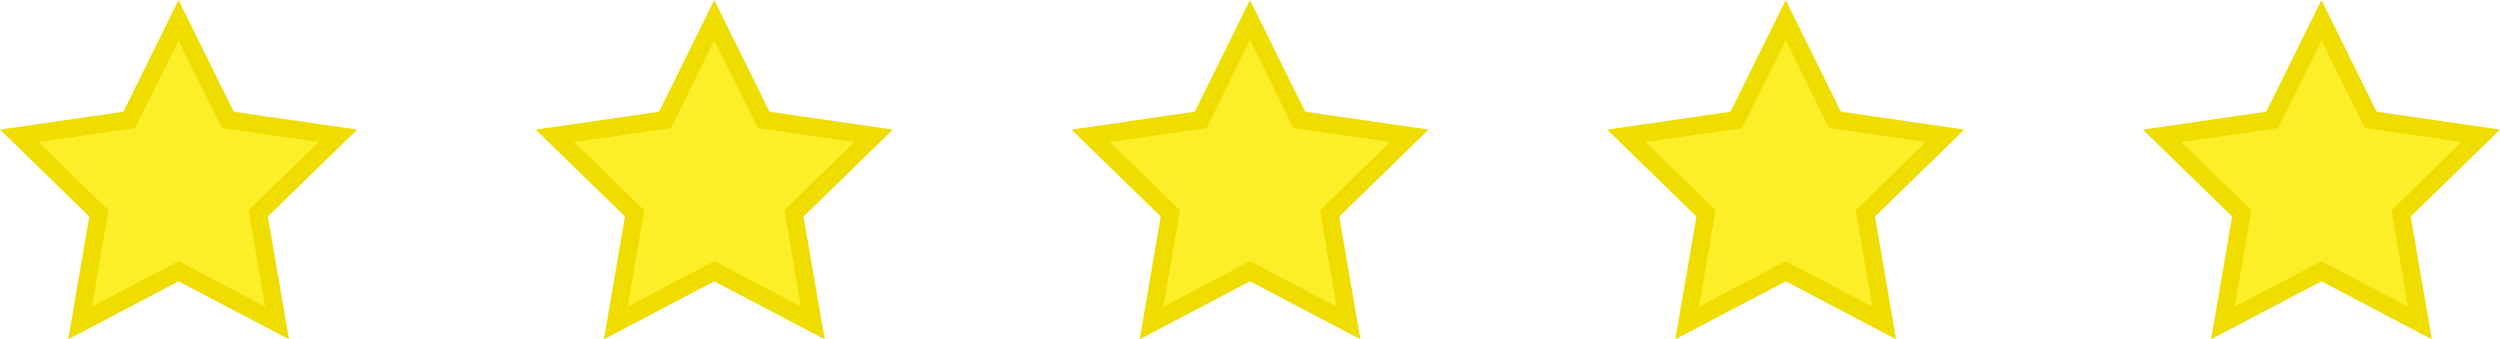
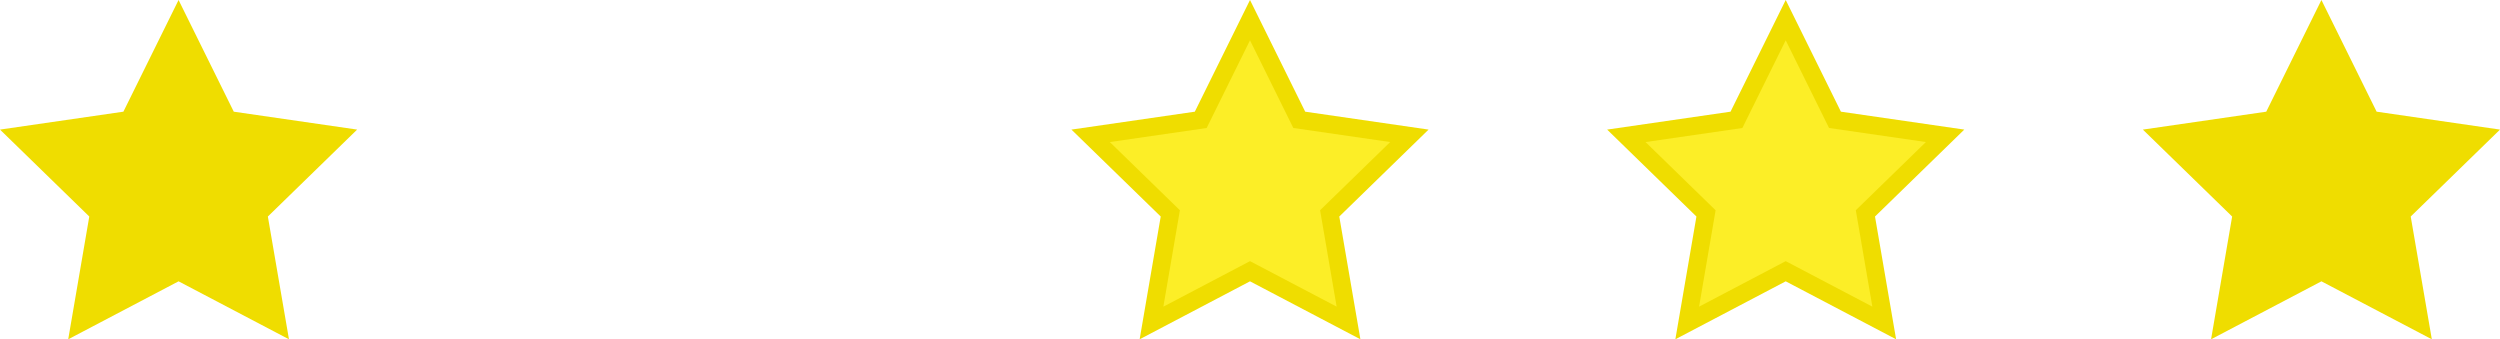
<svg xmlns="http://www.w3.org/2000/svg" version="1.1" id="Layer_1" x="0px" y="0px" width="140px" height="19px" viewBox="0 0 140 19" enable-background="new 0 0 140 19" xml:space="preserve">
  <g>
    <g>
      <path fill="#EFDD00" d="M10,0L6.91,6.254L0,7.257l5,4.868L3.82,19L10,15.754L16.182,19L15,12.125l5-4.868l-6.909-1.003L10,0L10,0z    " />
    </g>
-     <polyline fill="#FCEE27" points="10,2.257 12.426,7.167 17.85,7.954 13.925,11.773 14.852,17.172 10,14.624 5.148,17.173    6.074,11.775 2.151,7.955 7.573,7.168 10,2.257  " />
  </g>
  <g>
    <g>
-       <path fill="#EFDD00" d="M40,0l-3.09,6.254L30,7.257l5,4.868L33.82,19L40,15.754L46.182,19L45,12.125l5-4.868l-6.909-1.003L40,0    L40,0z" />
-     </g>
-     <polyline fill="#FCEE27" points="40,2.257 42.426,7.167 47.85,7.954 43.925,11.773 44.852,17.172 40,14.624 35.148,17.173    36.074,11.775 32.15,7.955 37.573,7.168 40,2.257  " />
+       </g>
  </g>
  <g>
    <g>
      <path fill="#EFDD00" d="M70,0l-3.09,6.254L60,7.257l5,4.868L63.82,19L70,15.754L76.182,19L75,12.125l5-4.868l-6.909-1.003L70,0    L70,0z" />
    </g>
    <polyline fill="#FCEE27" points="70,2.257 72.426,7.167 77.85,7.954 73.925,11.773 74.852,17.172 70,14.624 65.148,17.173    66.074,11.775 62.15,7.955 67.573,7.168 70,2.257  " />
  </g>
  <g>
    <g>
      <path fill="#EFDD00" d="M100,0l-3.09,6.254L90,7.257l5,4.868L93.82,19l6.18-3.246L106.182,19L105,12.125l5-4.868l-6.909-1.003    L100,0L100,0z" />
    </g>
    <polyline fill="#FCEE27" points="100,2.257 102.426,7.167 107.85,7.954 103.925,11.773 104.852,17.172 100,14.624 95.148,17.173    96.074,11.775 92.15,7.955 97.573,7.168 100,2.257  " />
  </g>
  <g>
    <g>
      <path fill="#EFDD00" d="M130,0l-3.09,6.254L120,7.257l5,4.868L123.82,19l6.18-3.246L136.182,19L135,12.125l5-4.868l-6.909-1.003    L130,0L130,0z" />
    </g>
-     <polyline fill="#FCEE27" points="130,2.257 132.426,7.167 137.85,7.954 133.925,11.773 134.852,17.172 130,14.624 125.148,17.173    126.074,11.775 122.15,7.955 127.573,7.168 130,2.257  " />
  </g>
</svg>